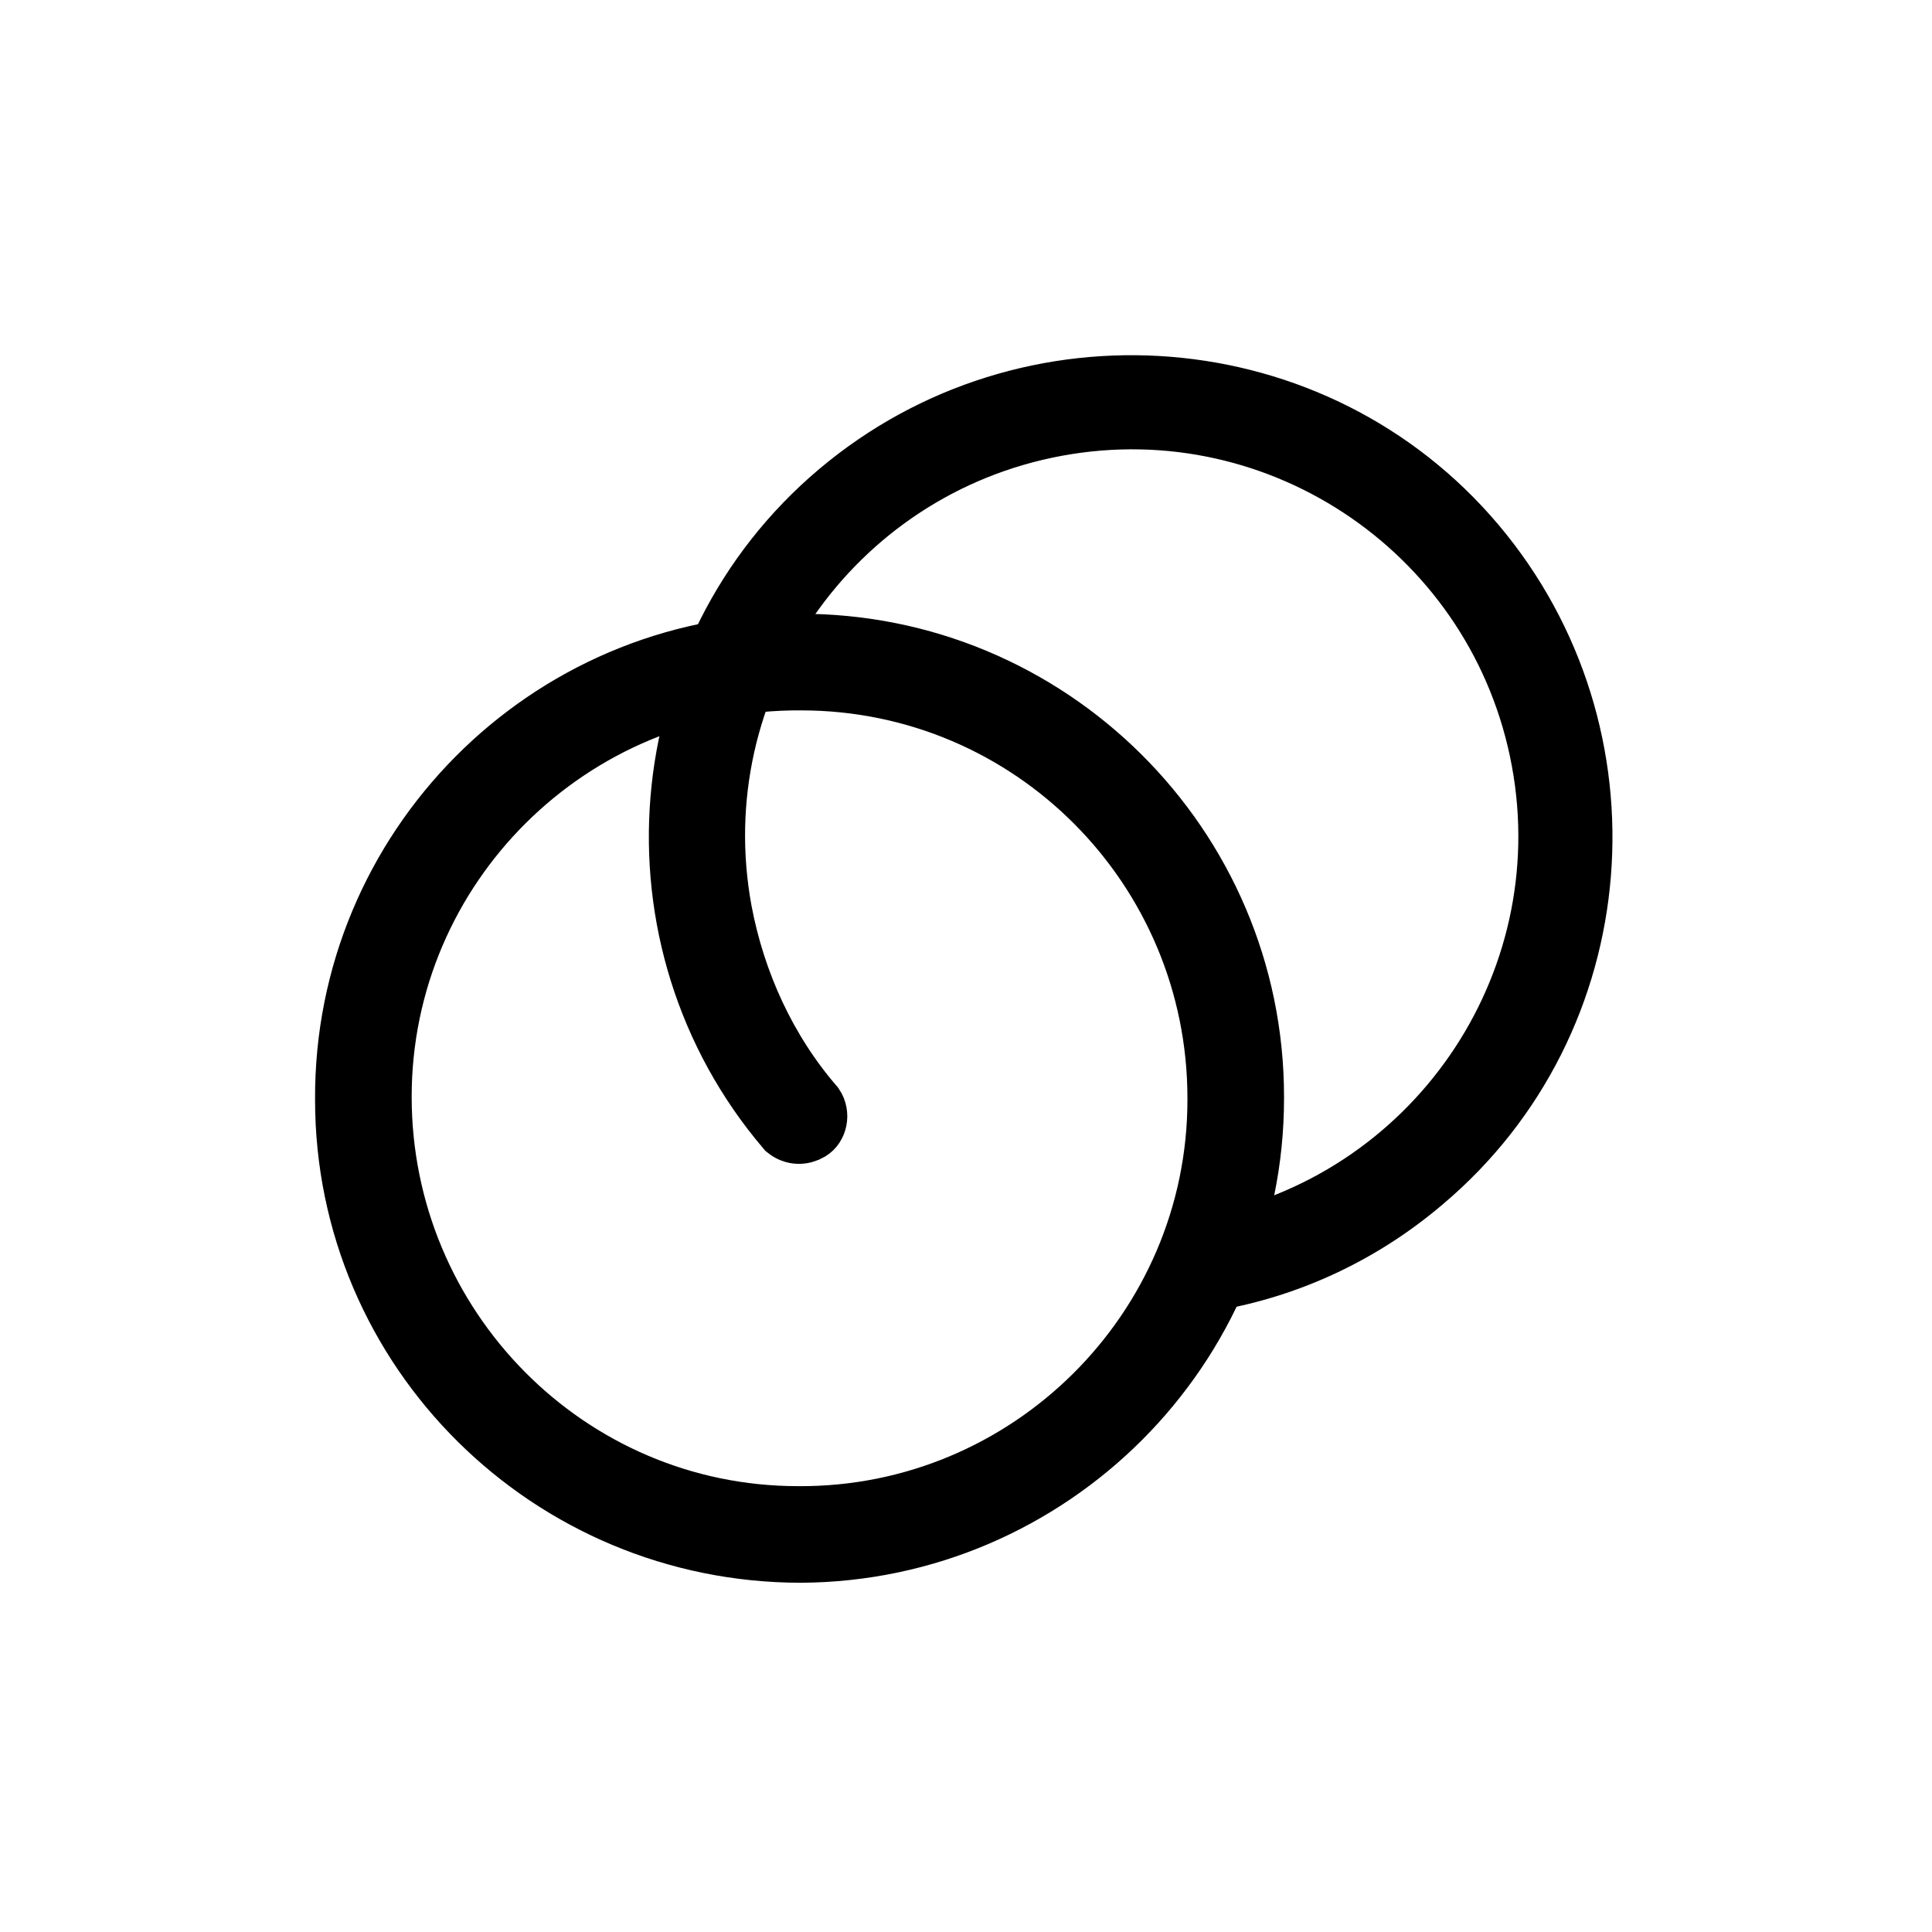
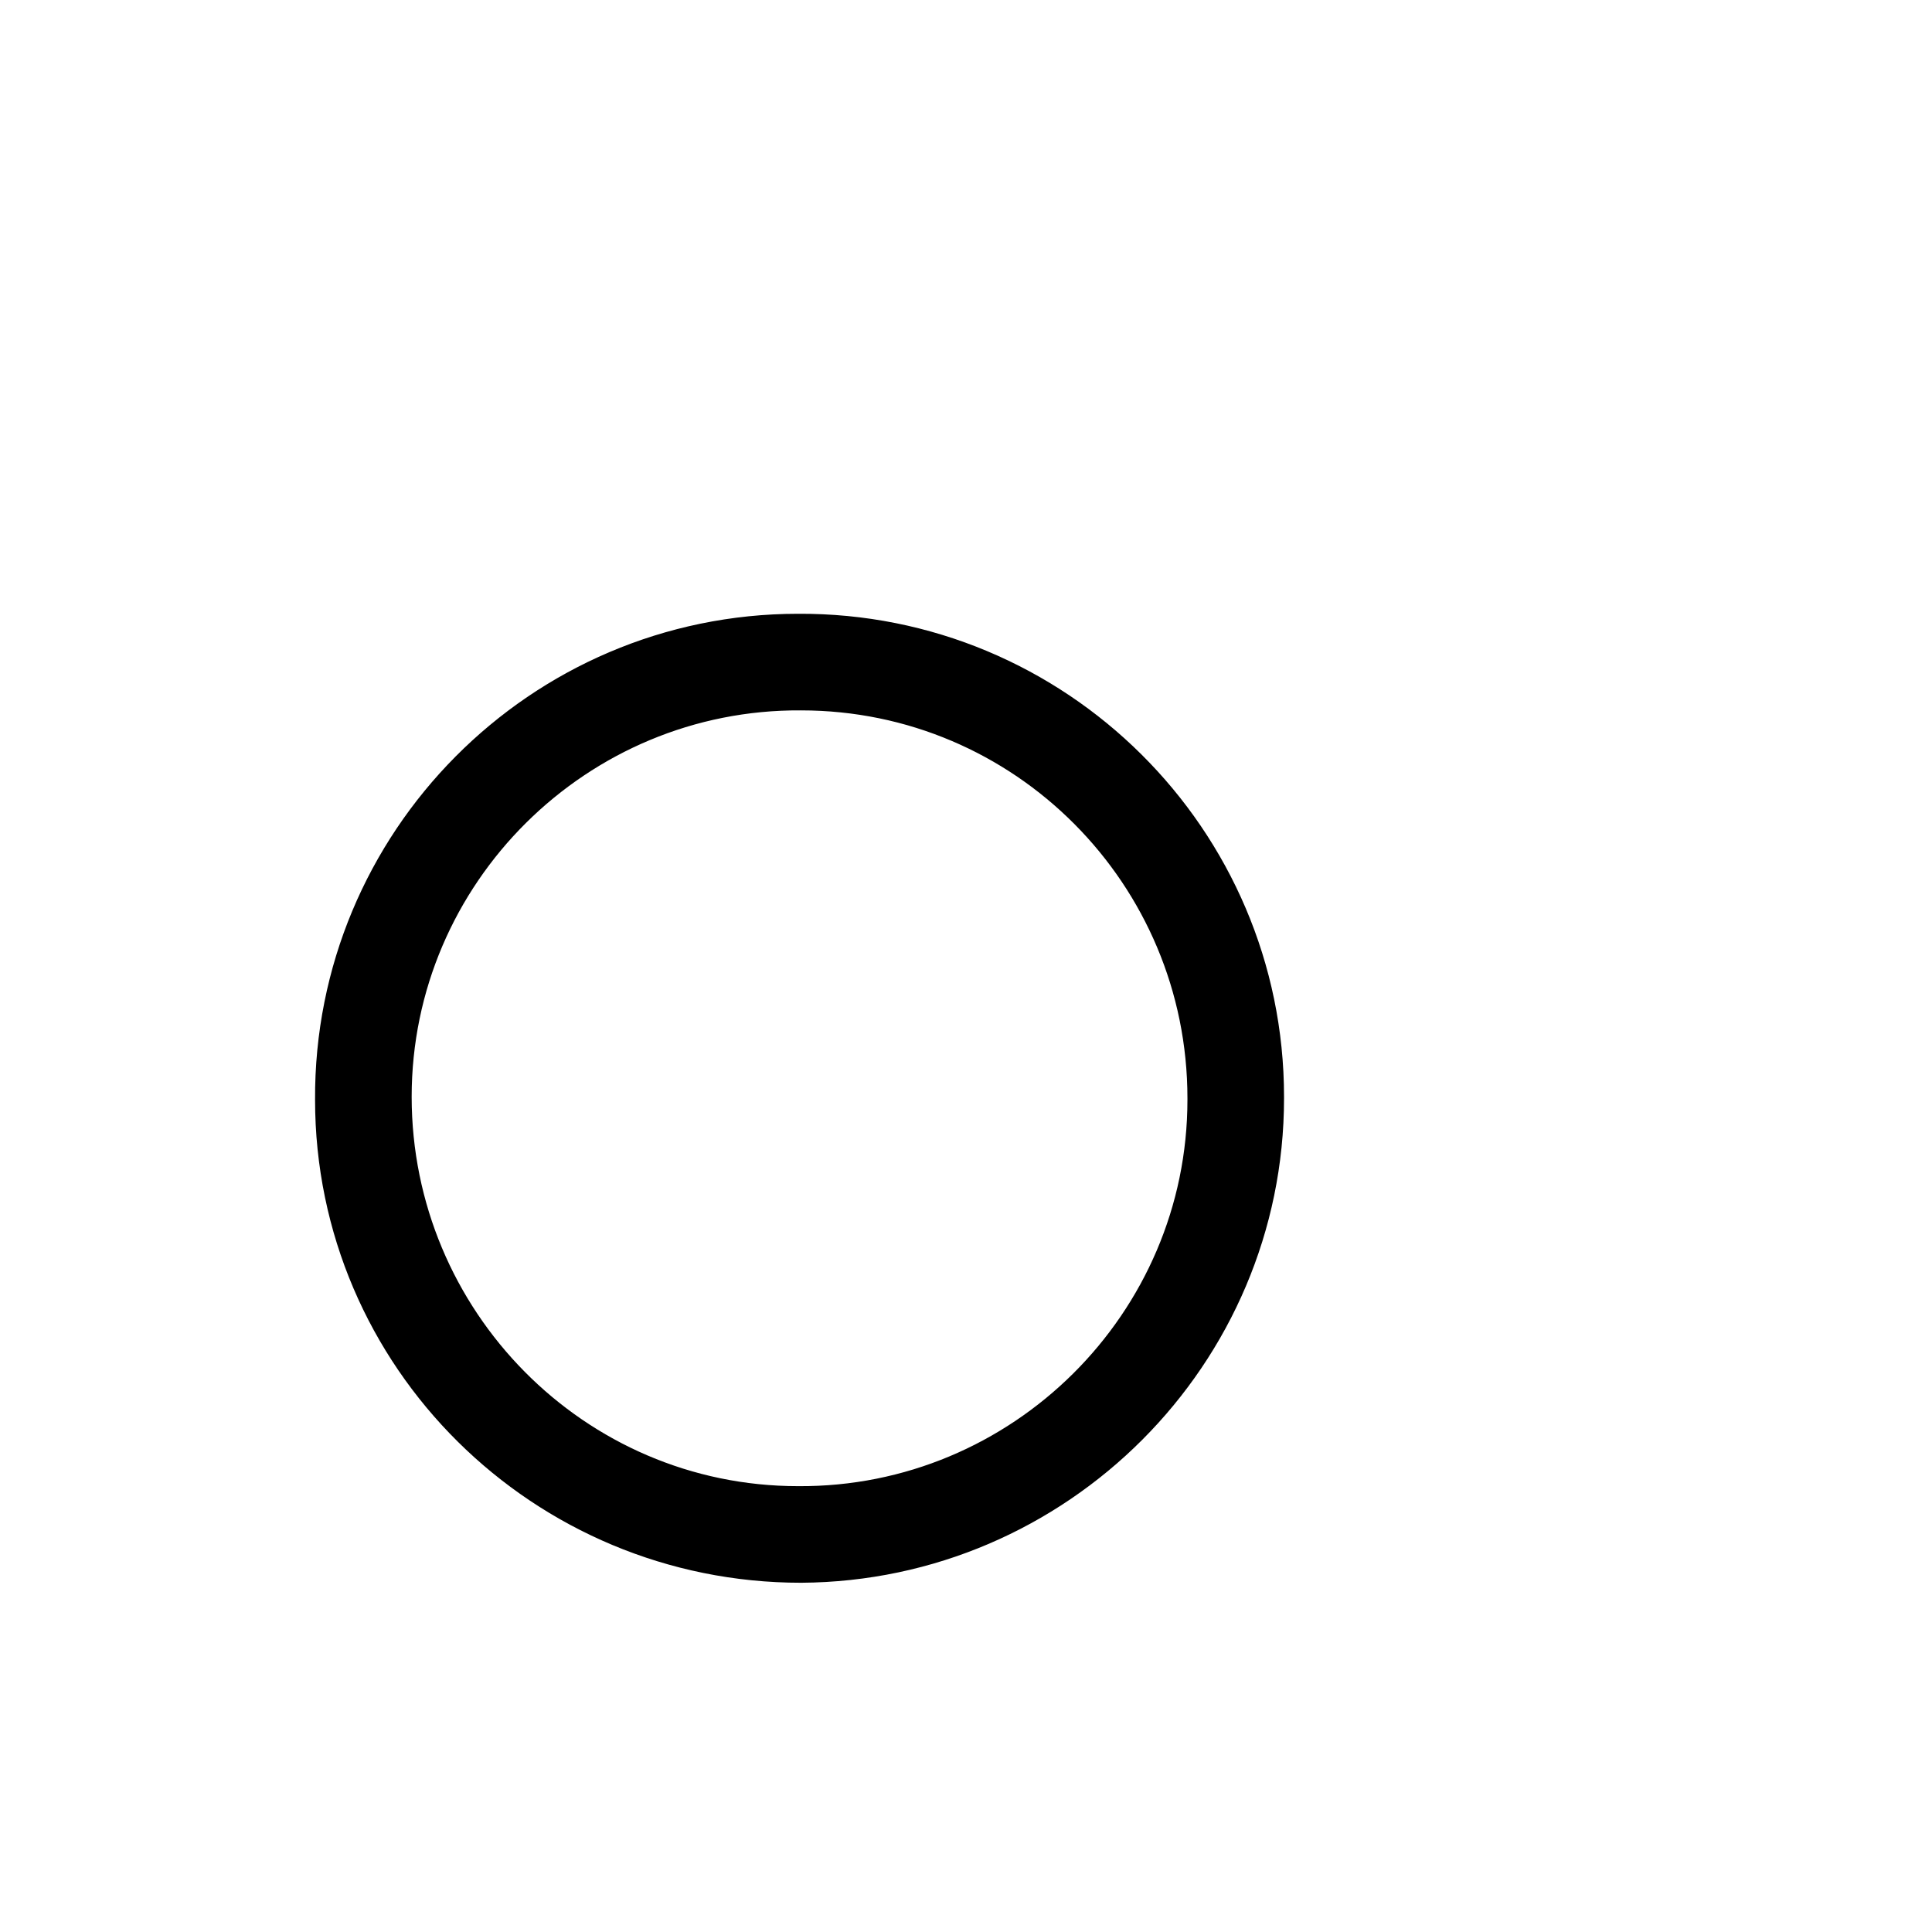
<svg xmlns="http://www.w3.org/2000/svg" version="1.1" id="Livello_1" x="0px" y="0px" viewBox="0 0 130 130" style="enable-background:new 0 0 130 130;" xml:space="preserve">
  <style type="text/css">
	.st0{stroke:#000000;stroke-width:4;stroke-miterlimit:10;}
</style>
  <path class="st0" d="M53.9,104.5C37,104.5,23.2,90.9,23.2,74c-0.1-16.9,13.6-30.7,30.5-30.7c16.9-0.1,30.7,13.6,30.7,30.5  c0,0,0,0.1,0,0.1C84.4,90.7,70.7,104.4,53.9,104.5z M53.9,45.8c-15.5-0.1-28.2,12.5-28.2,28s12.5,28.2,28,28.2  c15.5,0.1,28.2-12.5,28.2-28c0,0,0-0.1,0-0.1C81.9,58.4,69.4,45.8,53.9,45.8z" />
-   <path class="st0" d="M81.4,86.3c-0.7,0-1.2-0.6-1.2-1.3c0-0.6,0.4-1.1,1-1.2c15.2-2.8,25.3-17.4,22.5-32.6S86.3,25.9,71.1,28.7  S45.8,46.1,48.6,61.3c0.9,4.8,3,9.4,6.2,13.1c0.4,0.6,0.2,1.4-0.3,1.7c-0.5,0.3-1.1,0.3-1.6-0.1C42,63.2,43.6,43.9,56.4,33.1  s32.1-9.3,42.9,3.5s9.3,32.1-3.5,42.9c-4.1,3.5-9,5.8-14.2,6.7L81.4,86.3z" />
</svg>